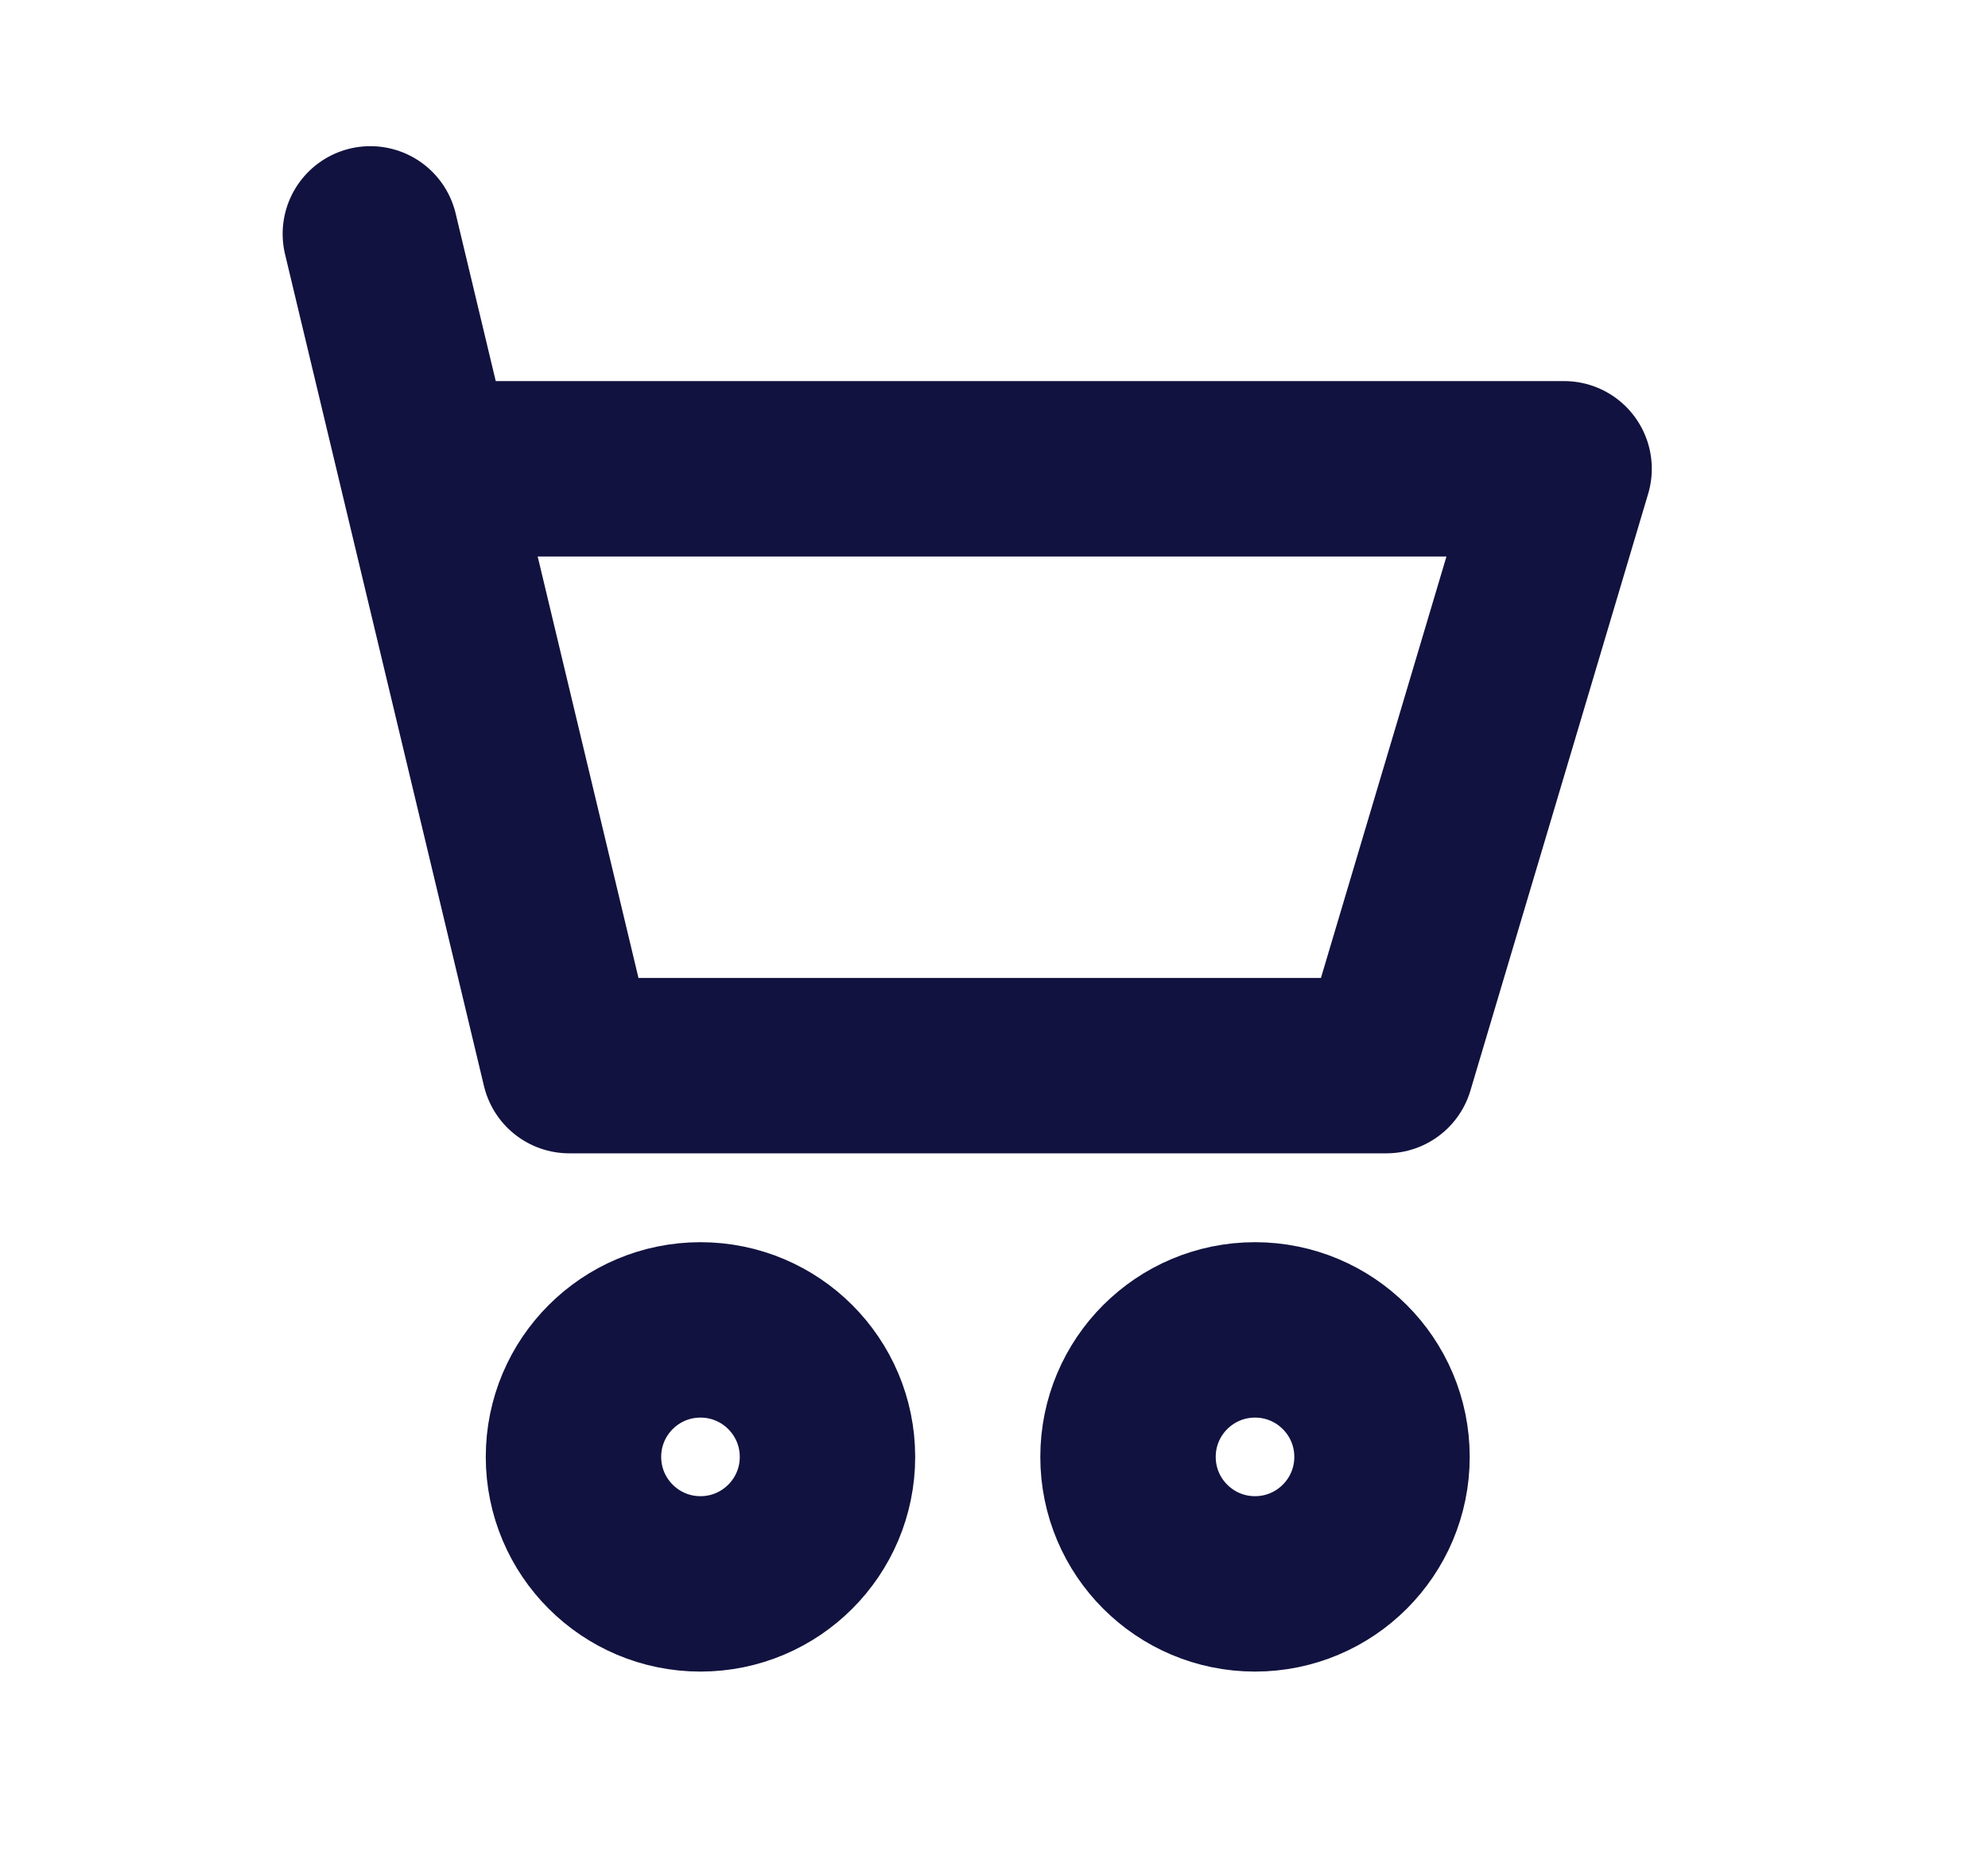
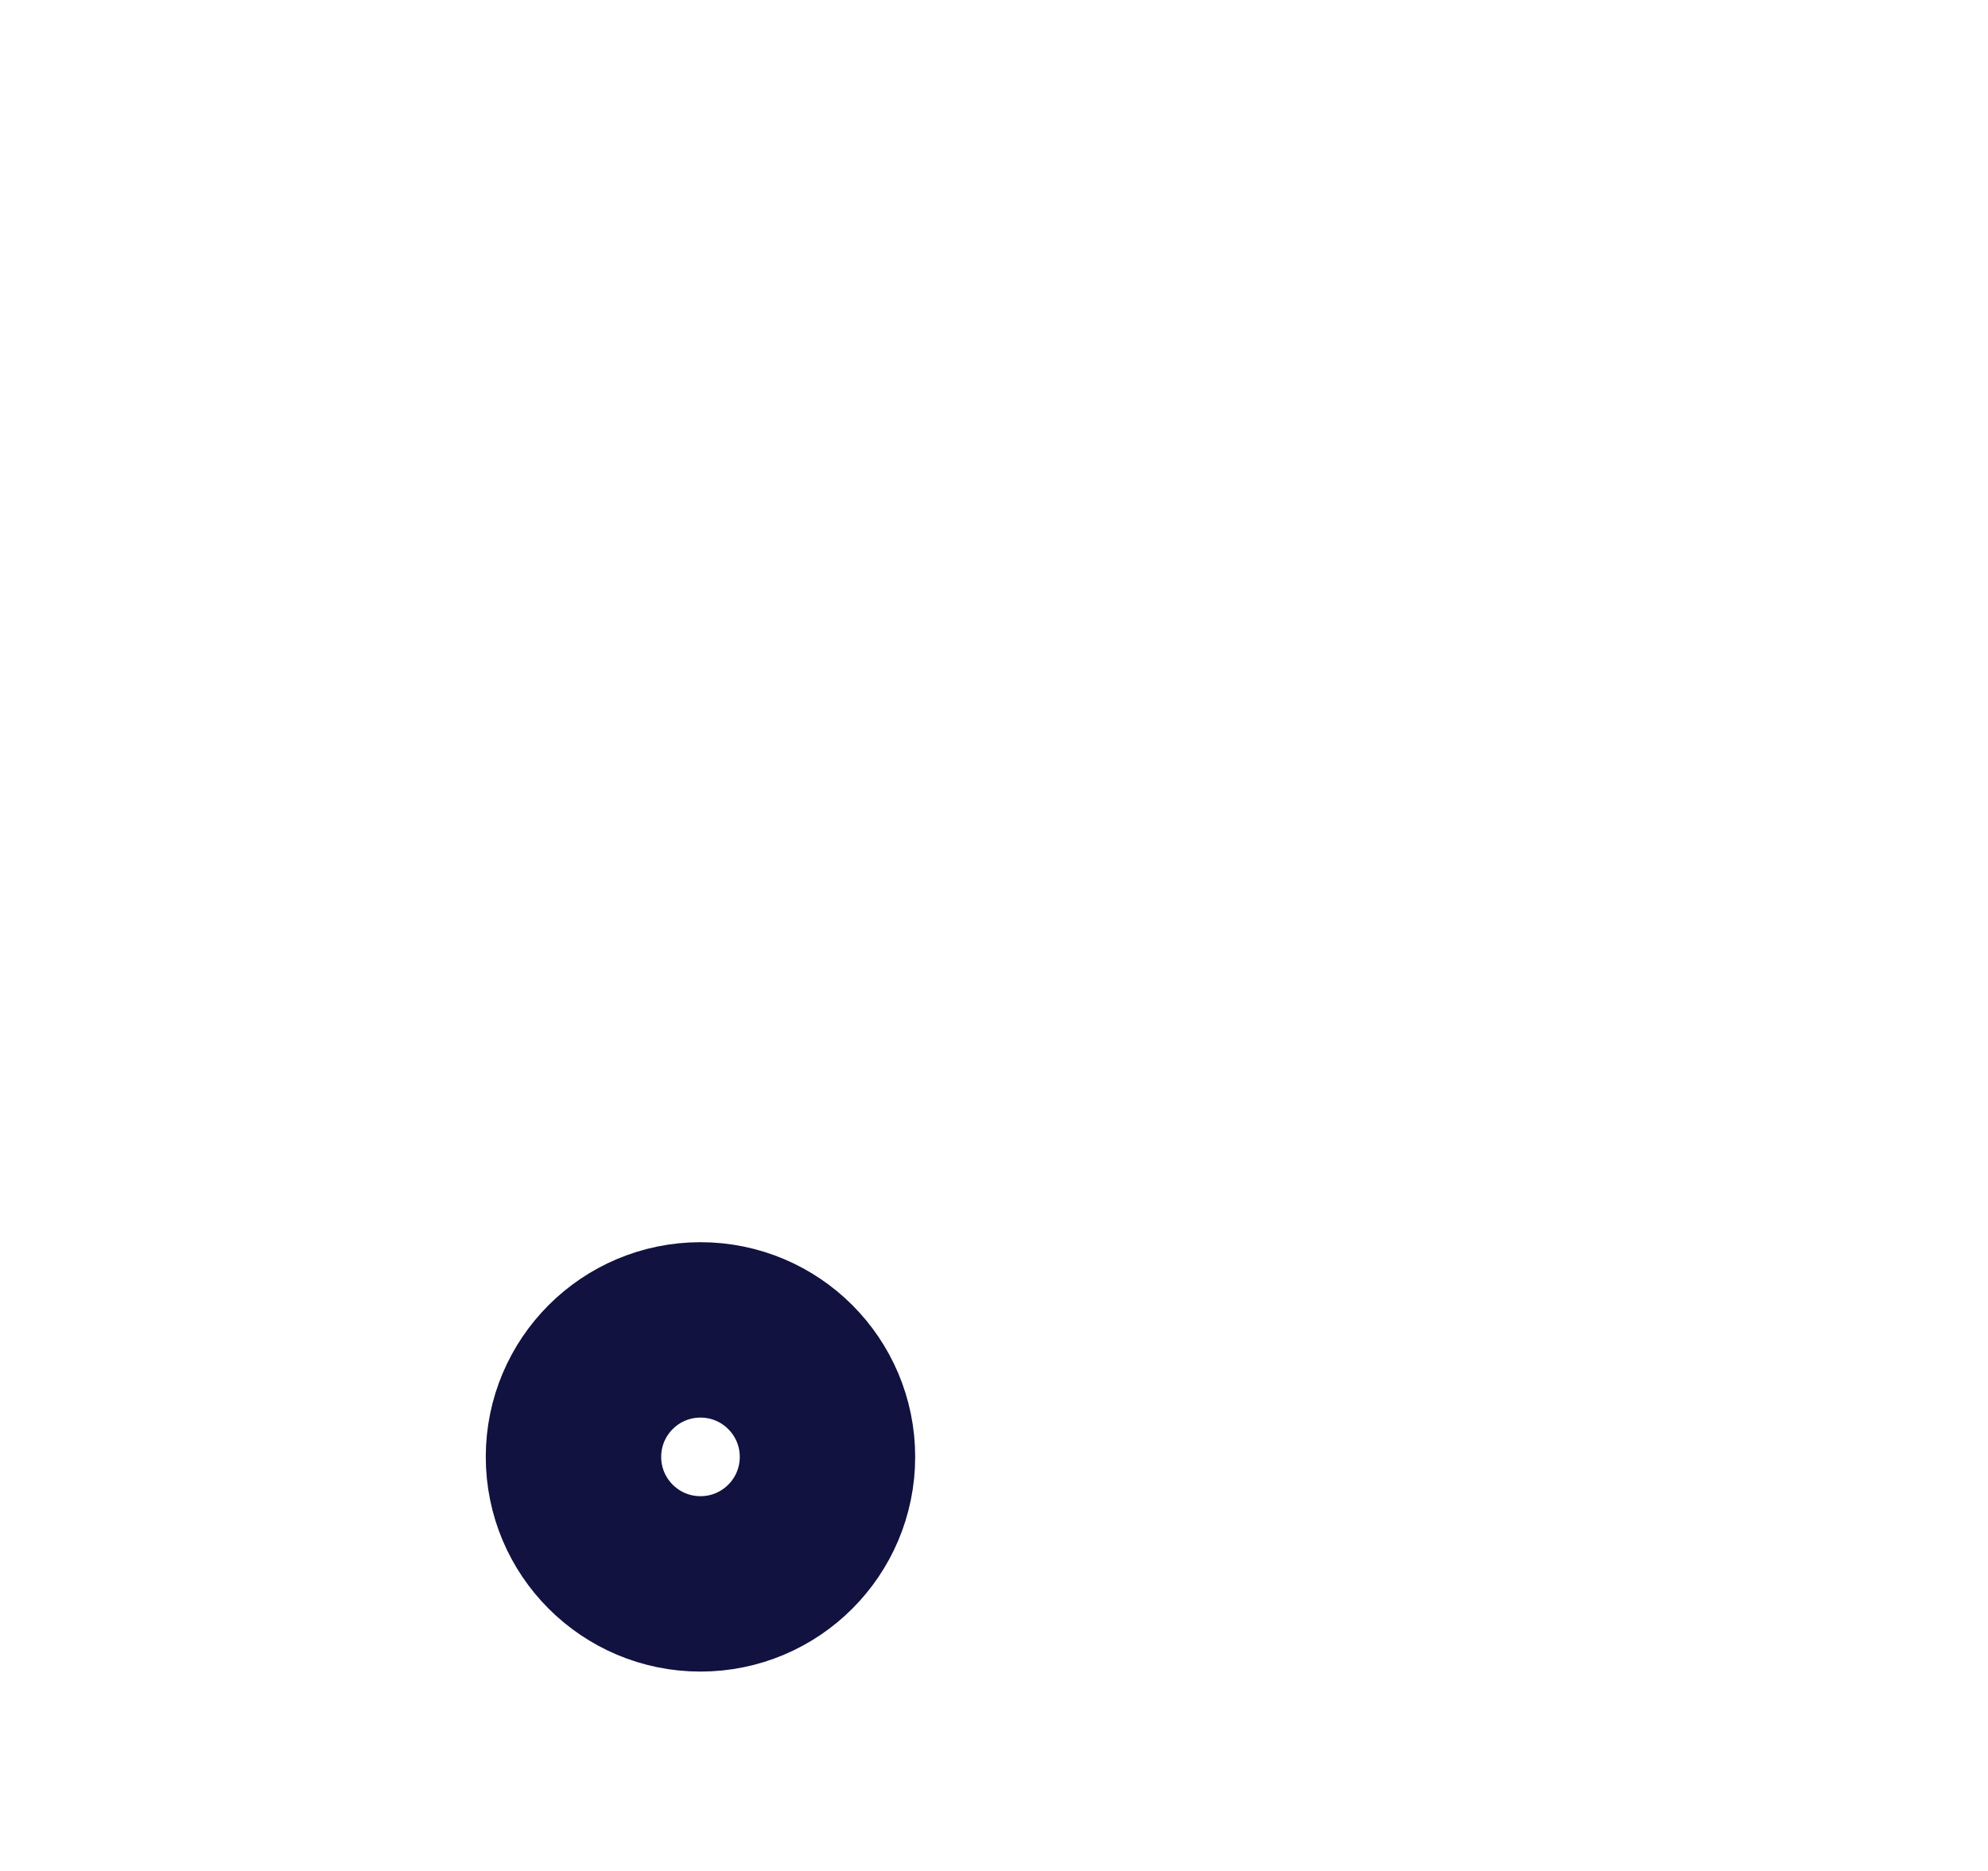
<svg xmlns="http://www.w3.org/2000/svg" width="17" height="16" viewBox="0 0 17 16" fill="none">
-   <path d="M3.167 2L4.868 9.113H11.855L13.375 4.009C13.375 4.009 7.387 4.009 3.648 4.009" stroke="#11123F" stroke-width="1.5" stroke-linecap="round" stroke-linejoin="round" />
  <circle cx="5.99" cy="12.459" r="1.086" stroke="#11123F" stroke-width="1.5" stroke-linecap="round" />
-   <circle cx="10.732" cy="12.459" r="1.086" stroke="#11123F" stroke-width="1.5" stroke-linecap="round" />
</svg>